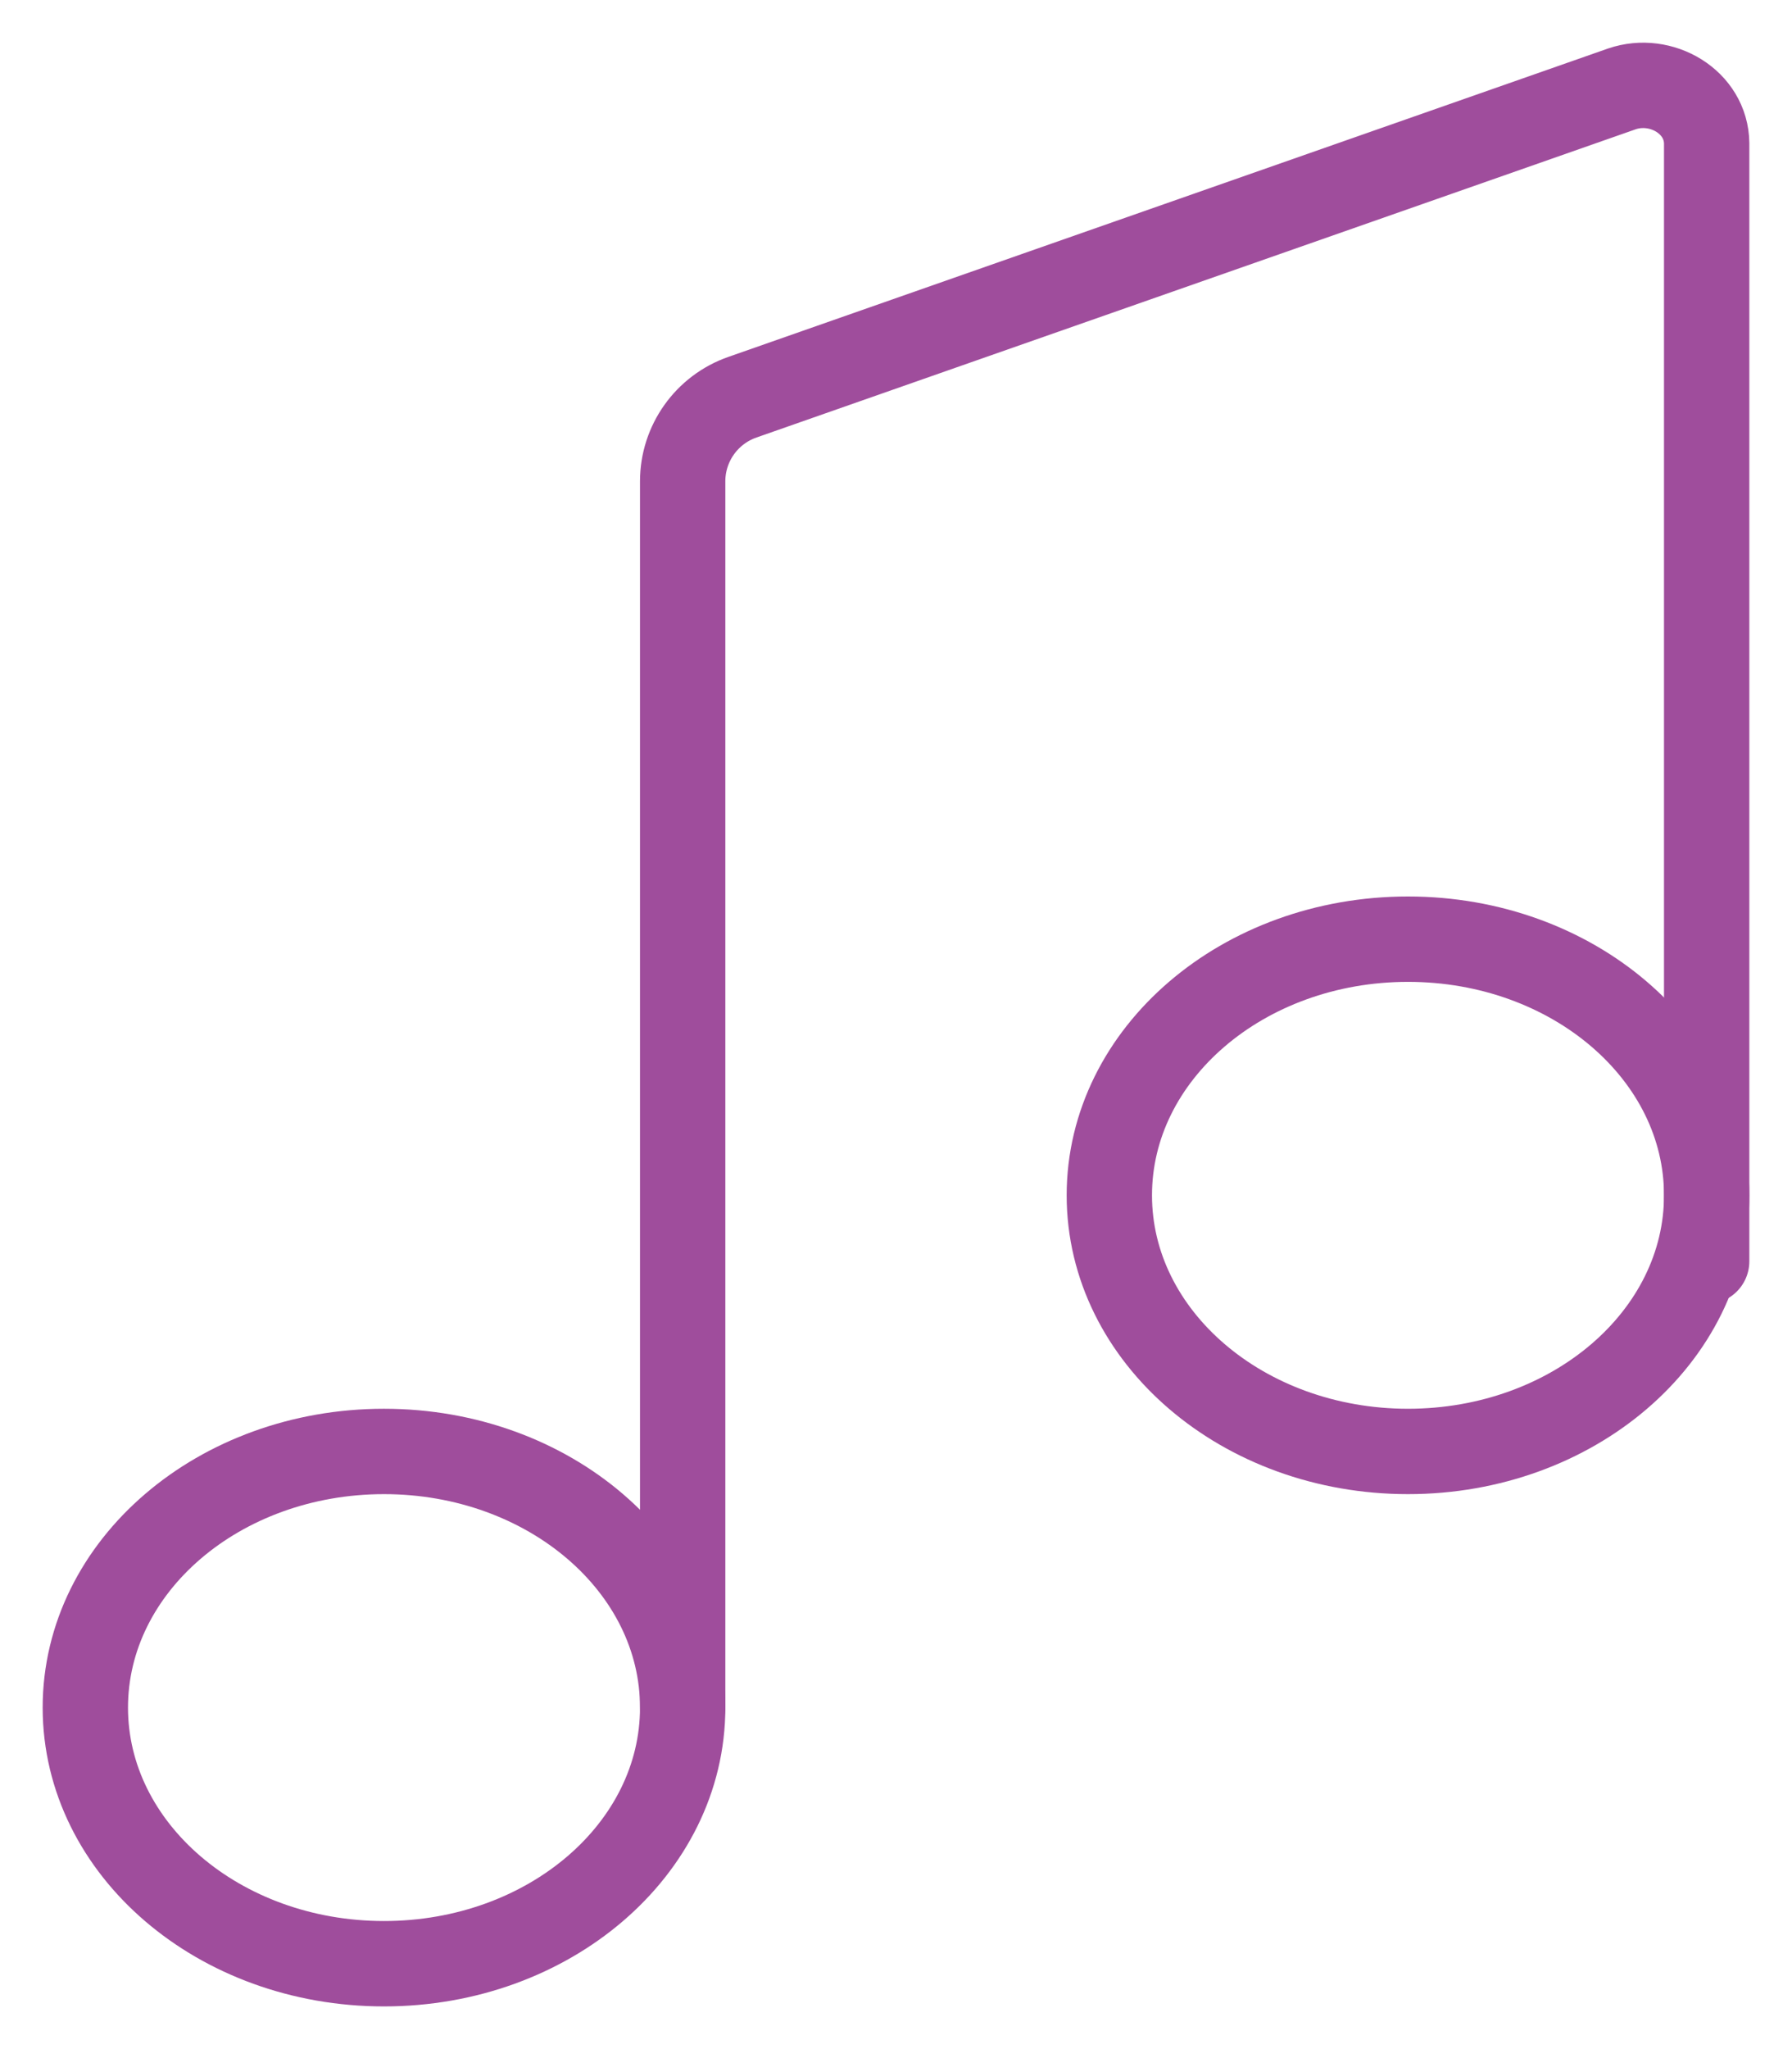
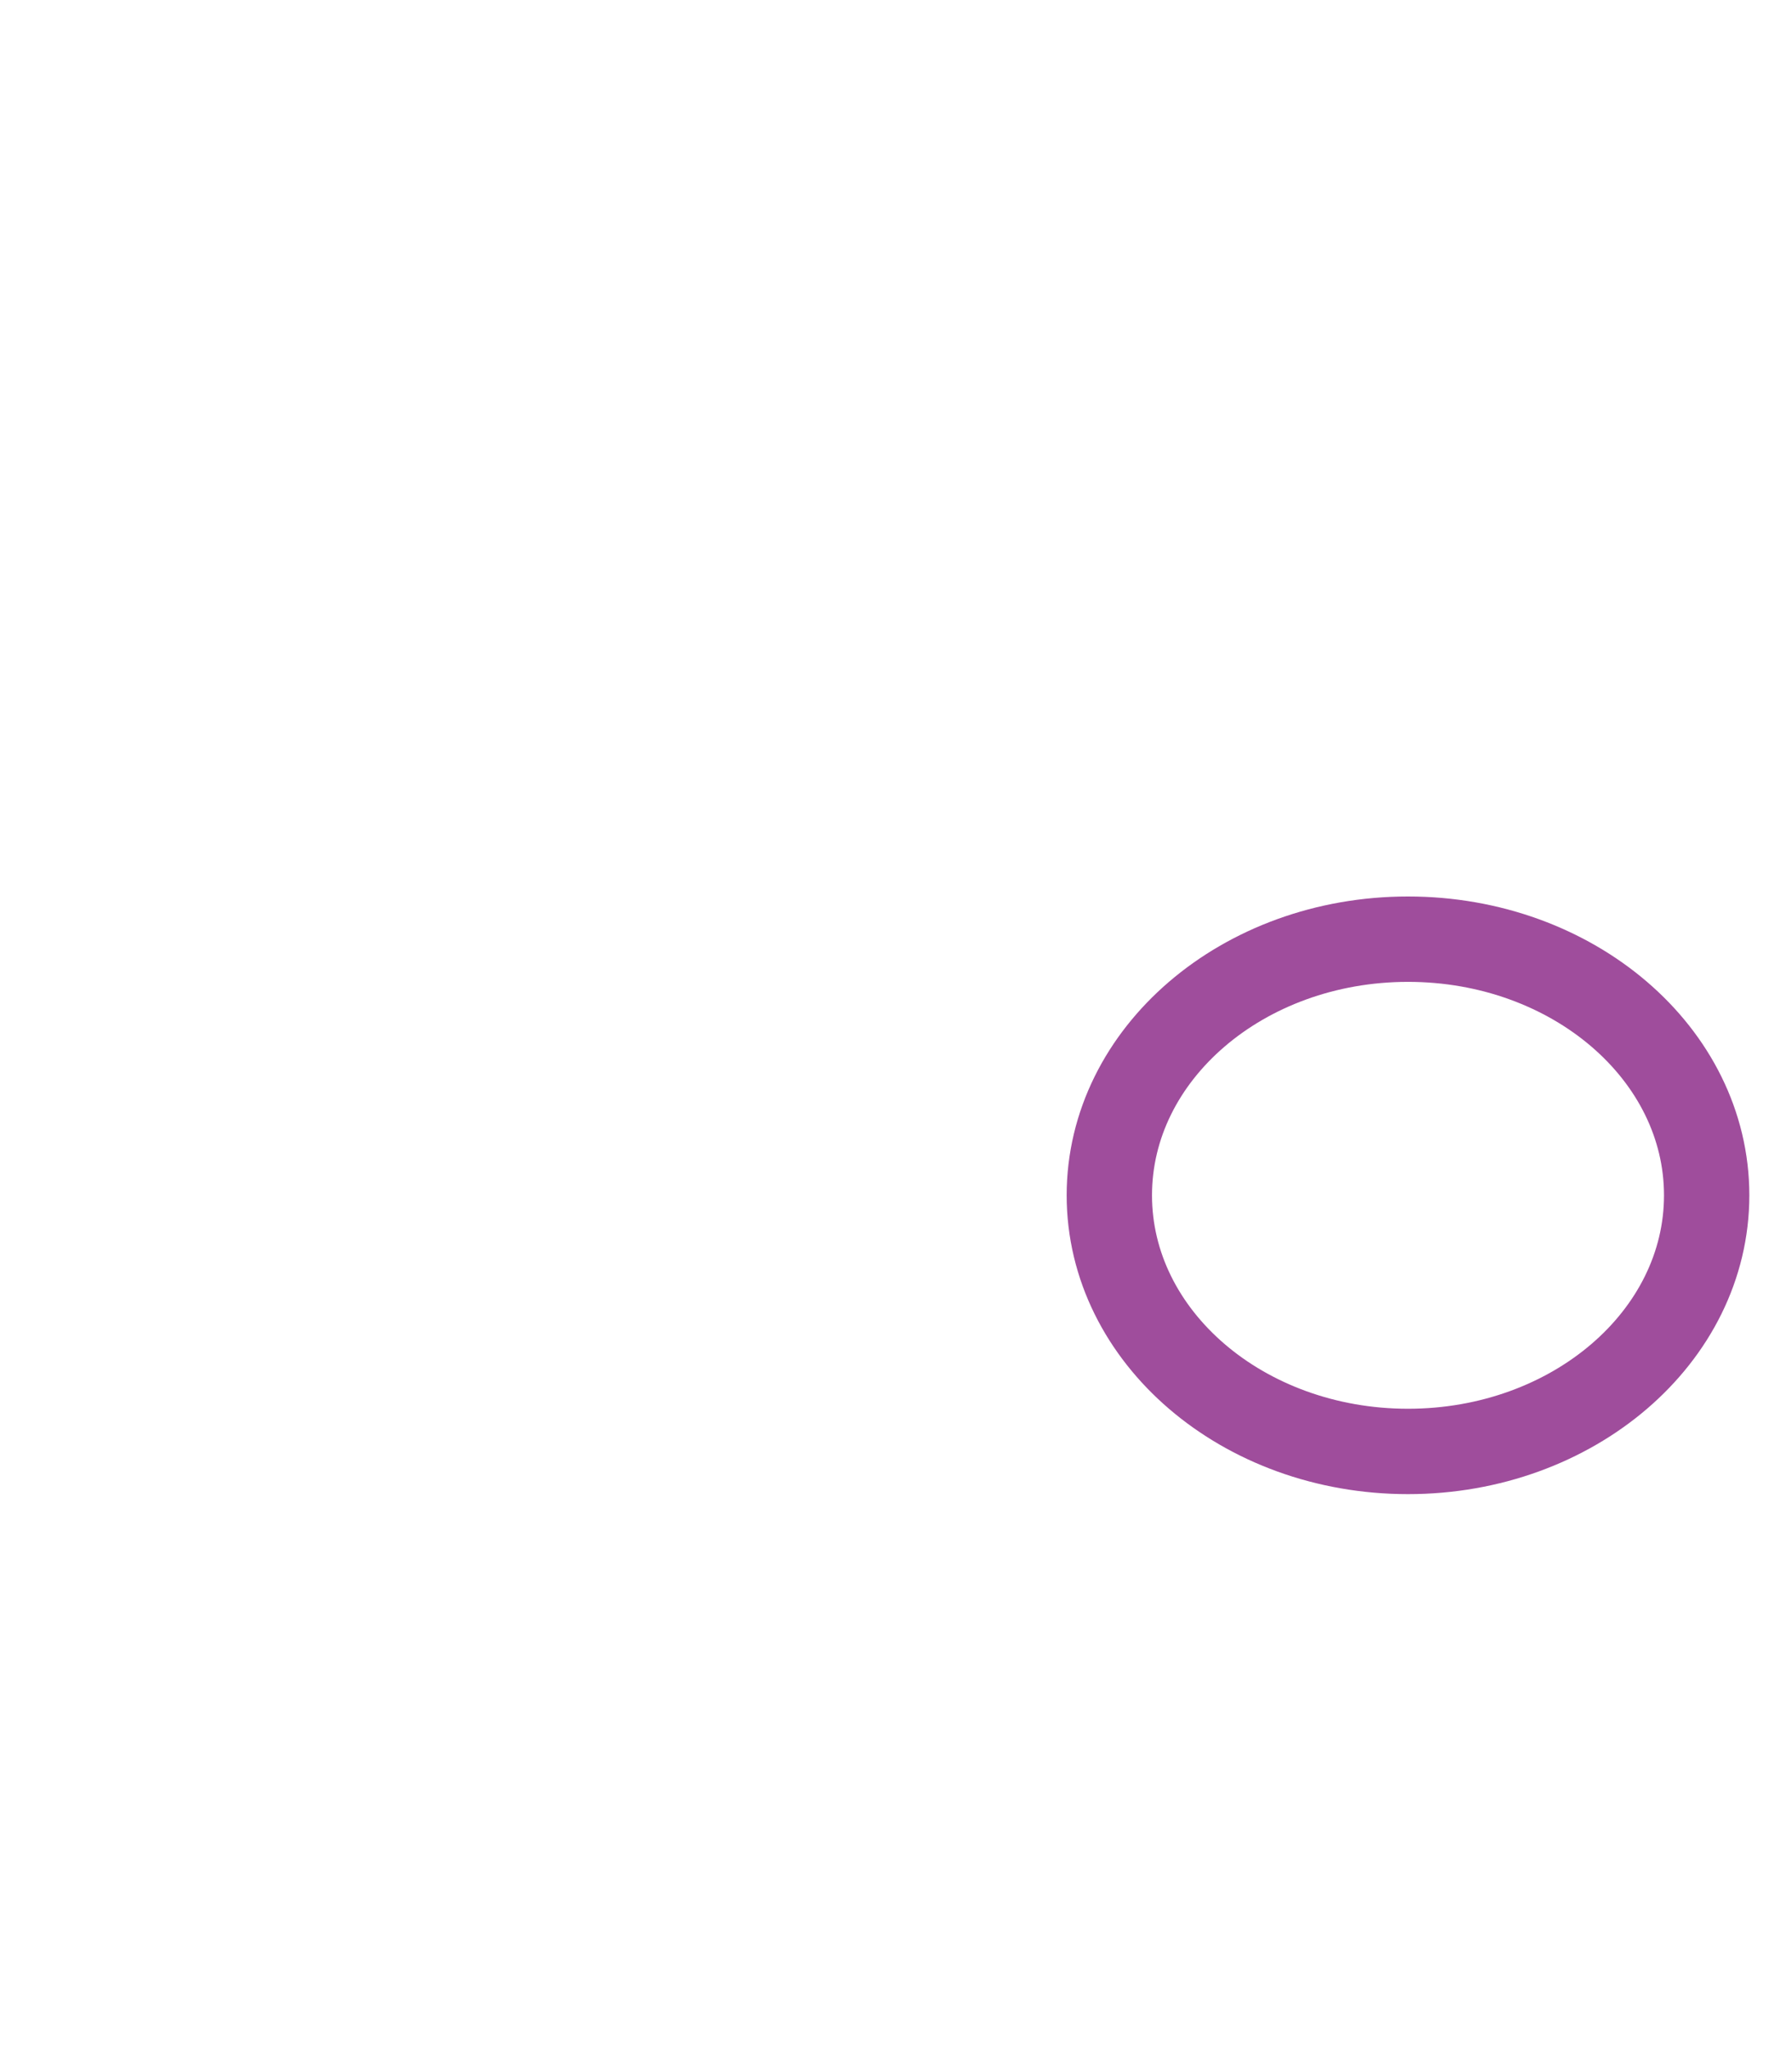
<svg xmlns="http://www.w3.org/2000/svg" width="21px" height="24px" viewBox="0 0 21 24" version="1.1">
  <title>Group 9 Copy</title>
  <g id="Page-1" stroke="none" stroke-width="1" fill="none" fill-rule="evenodd" stroke-linecap="round" stroke-linejoin="round">
    <g id="07-mobile-wedding" transform="translate(-275, -2690)" stroke="#9F4D9C">
      <g id="Group-9-Copy" transform="translate(276, 2691)">
-         <path d="M7,19 C7,20.657 5.433,22 3.5,22 C1.567,22 0,20.657 0,19 C0,17.343 1.567,16 3.5,16 C5.433,16 7,17.343 7,19 Z" id="Stroke-1" />
        <path d="M19,13 C19,14.657 17.433,16 15.5,16 C13.567,16 12,14.657 12,13 C12,11.343 13.567,10 15.5,10 C17.433,10 19,11.343 19,13 Z" id="Stroke-3" />
-         <path d="M7,19 L7,4.637 C7,4.194 7.281,3.798 7.701,3.652 L18.007,0.041 C18.467,-0.116 18.995,0.194 19,0.679 C19,0.682 19,0.686 19,0.689 L19,13.773" id="Stroke-5" />
      </g>
    </g>
  </g>
</svg>